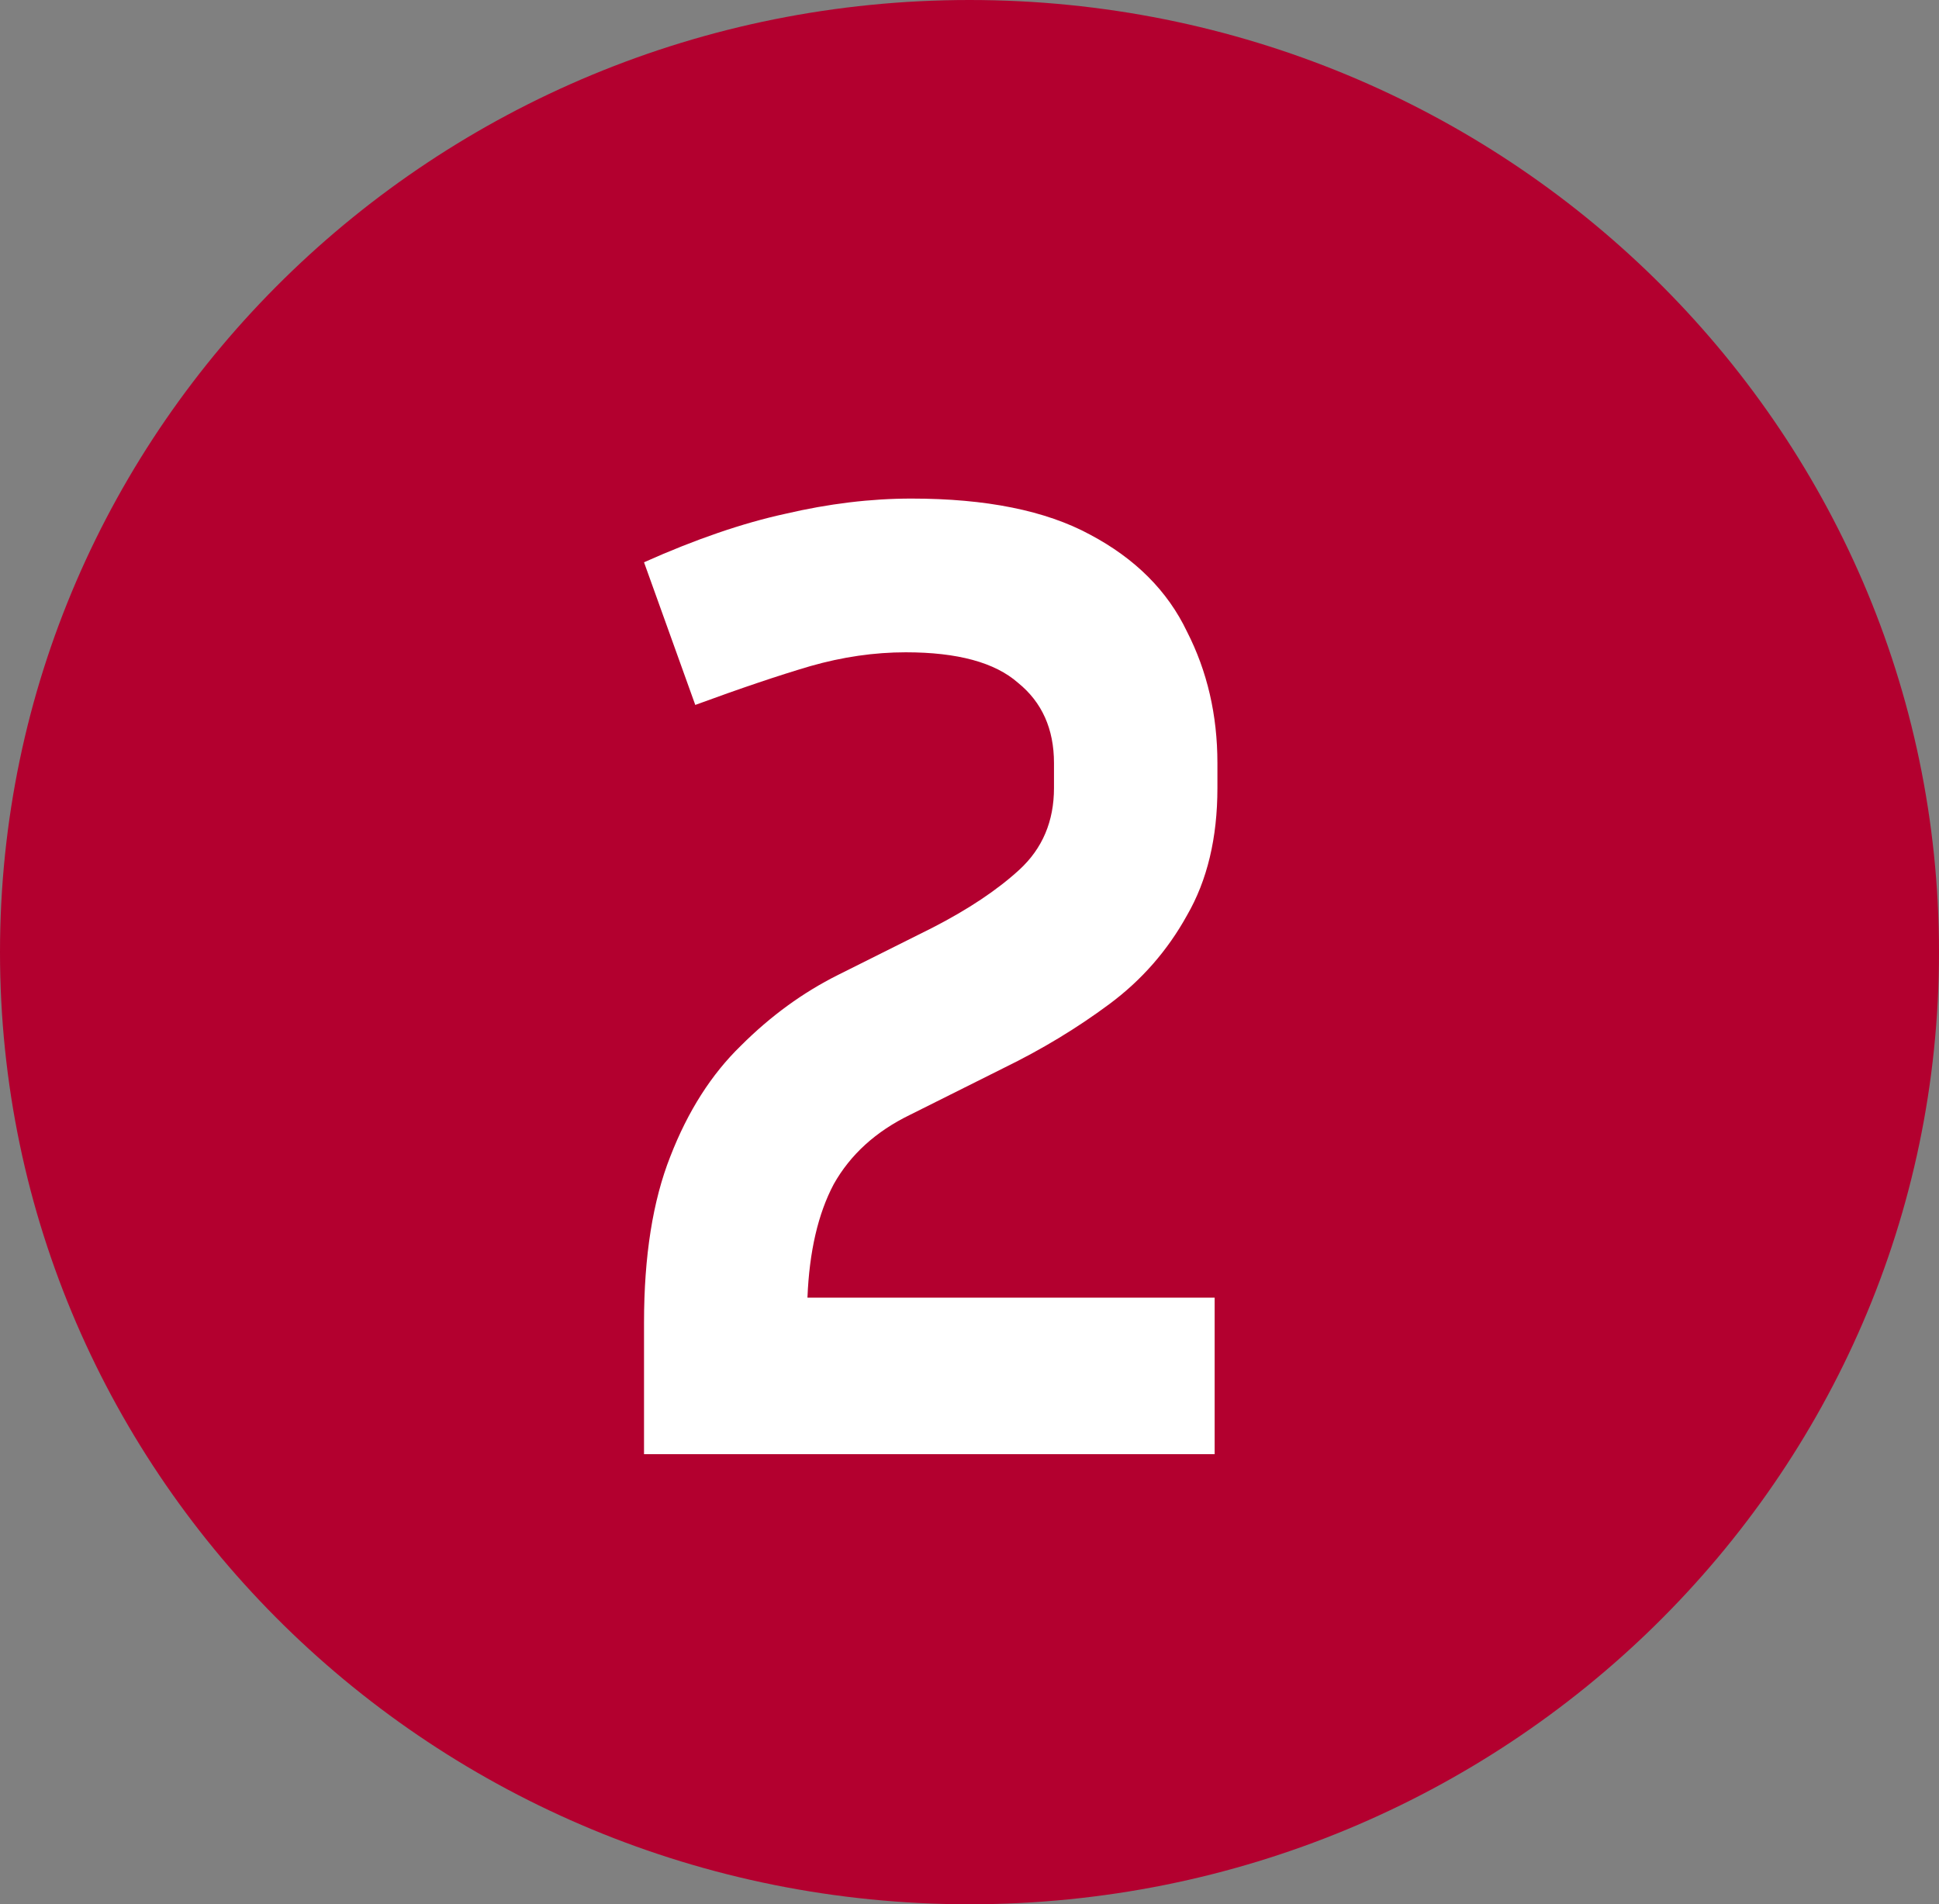
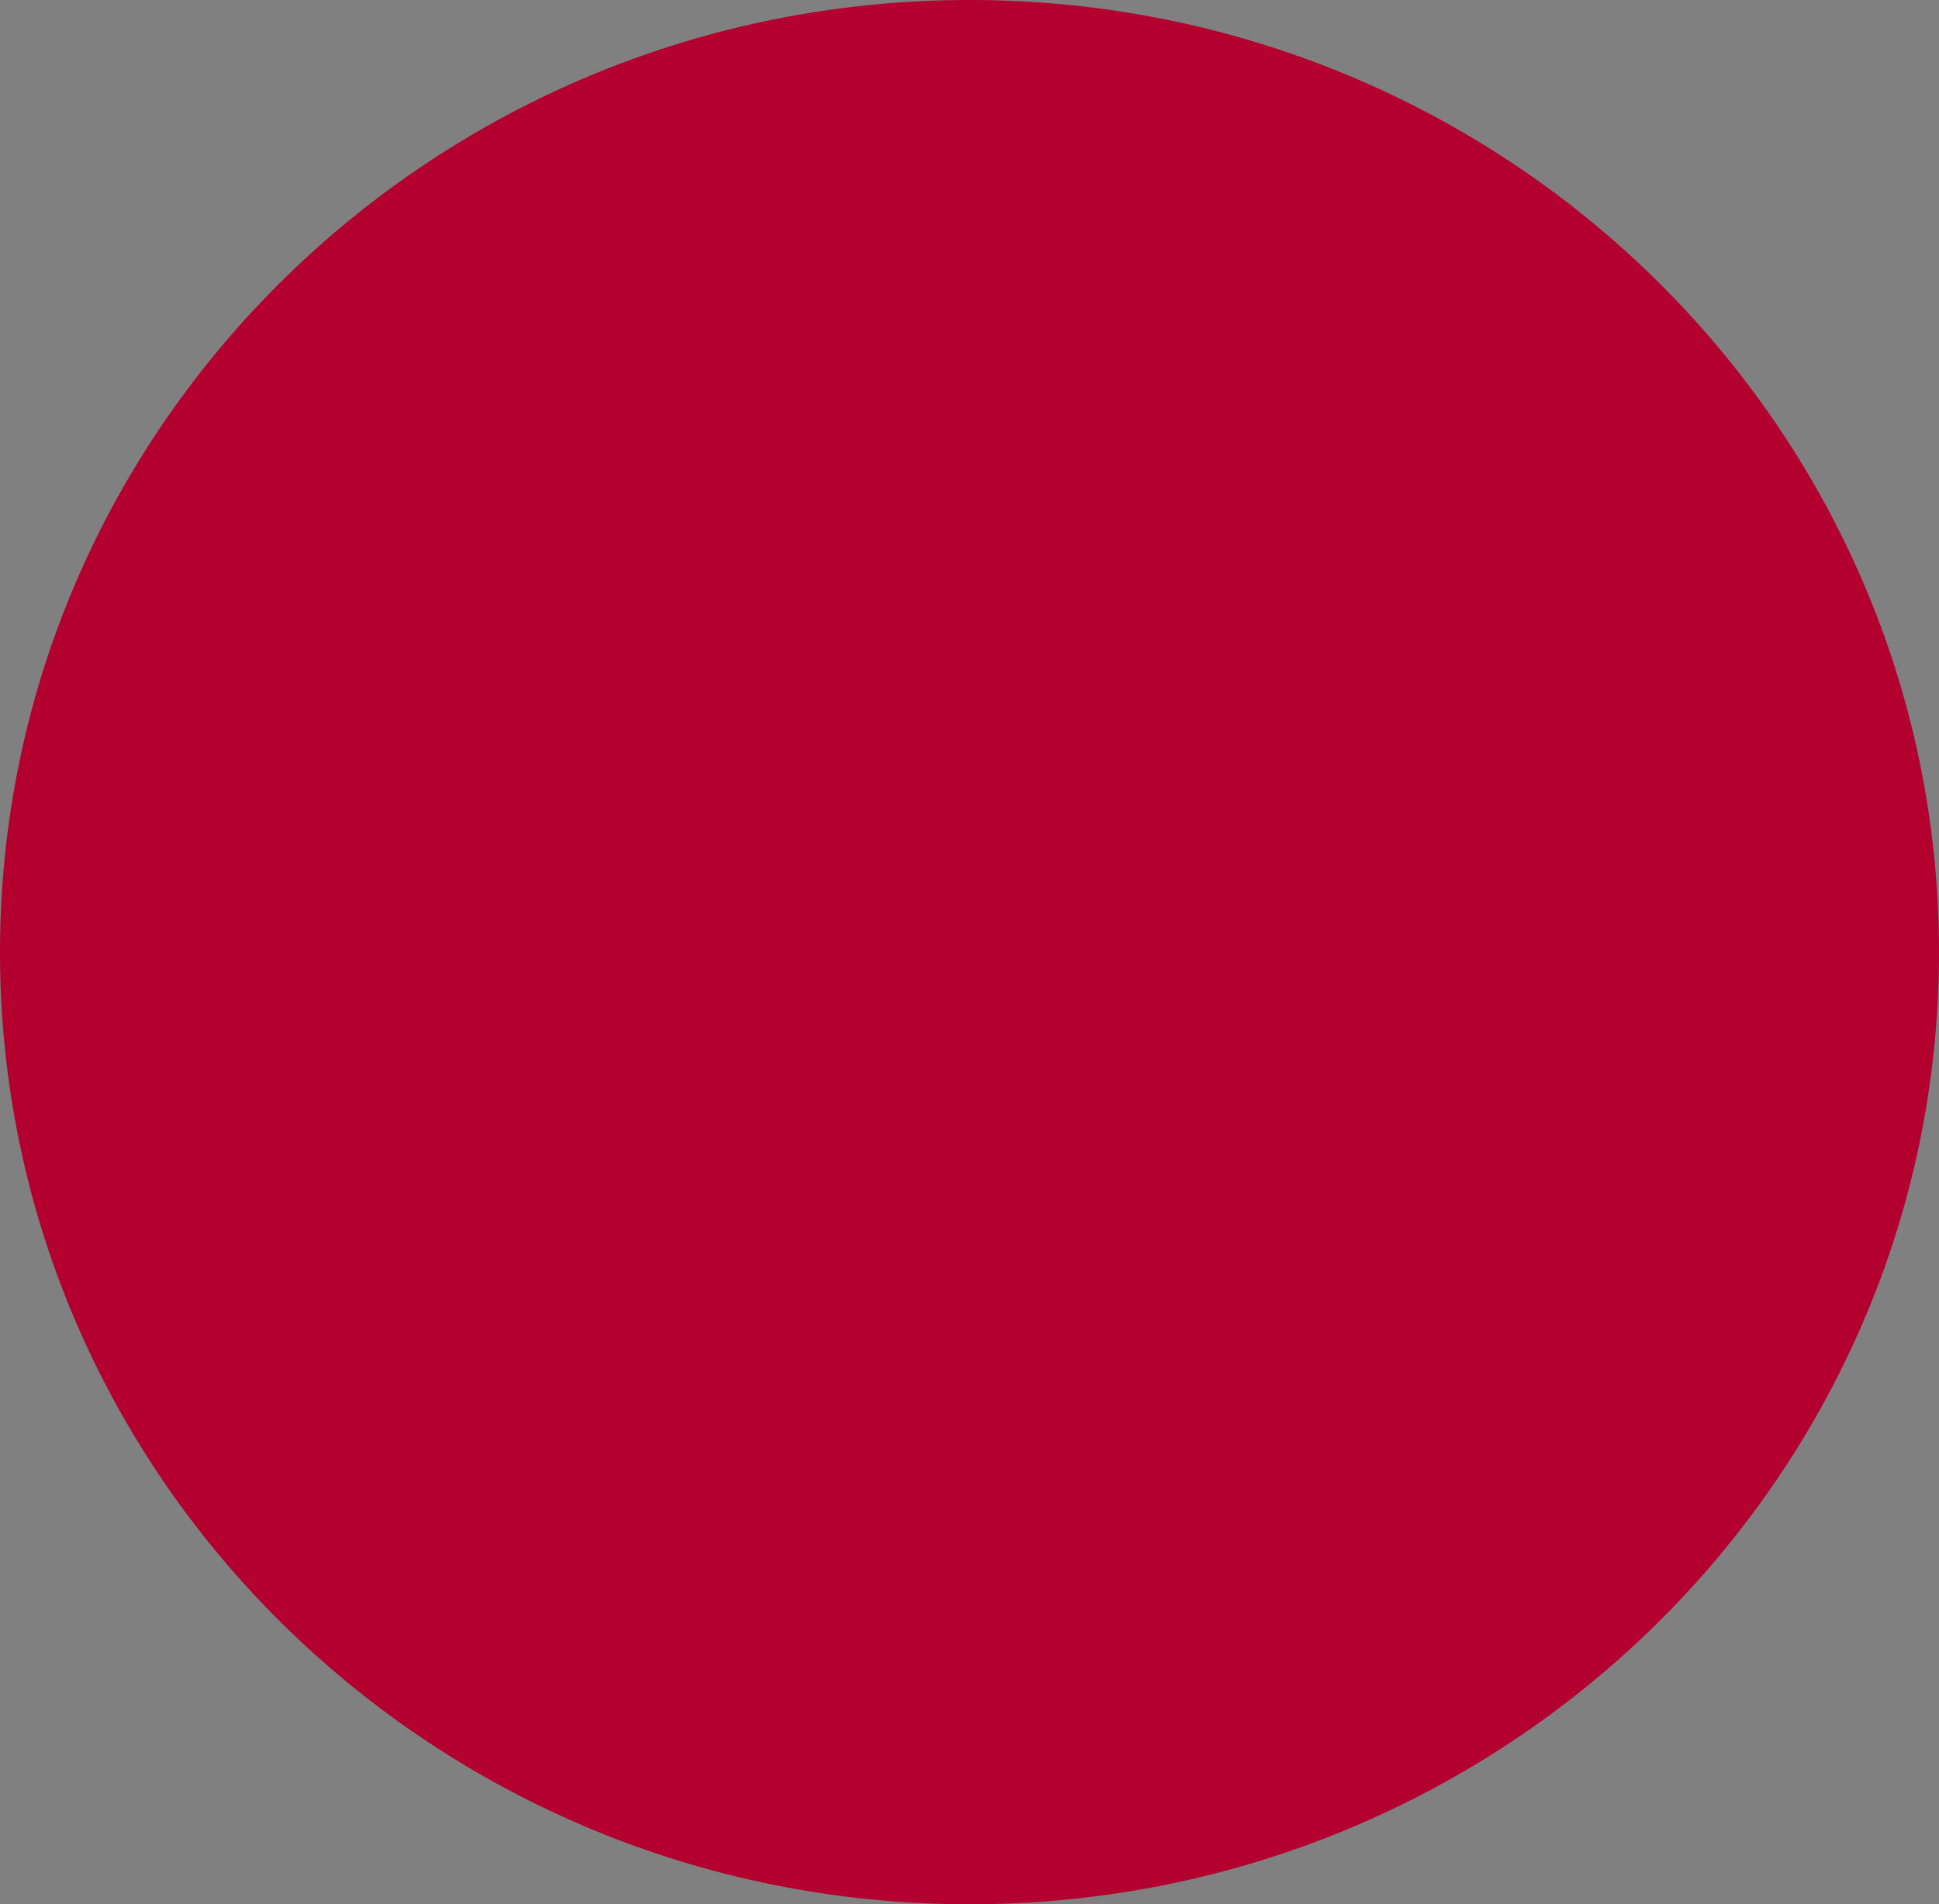
<svg xmlns="http://www.w3.org/2000/svg" width="56" height="55" viewBox="0 0 56 55" fill="none">
  <rect x="0" y="0" width="56" height="55" fill="#808080" stroke="none" />
  <path d="M56 27.5C56 42.688 43.464 55 28 55C12.536 55 0 42.688 0 27.5C0 12.312 12.536 0 28 0C43.464 0 56 12.312 56 27.5Z" fill="#B3002F" />
-   <path d="M35.08 42H18.6V38.2C18.6 36.28 18.853 34.68 19.36 33.4C19.867 32.093 20.547 31.027 21.4 30.2C22.253 29.347 23.187 28.667 24.2 28.16L26.92 26.8C27.96 26.267 28.8 25.707 29.44 25.12C30.107 24.507 30.44 23.72 30.44 22.76V22.04C30.44 21.053 30.093 20.28 29.4 19.72C28.733 19.133 27.653 18.84 26.16 18.84C25.253 18.84 24.333 18.973 23.4 19.24C22.493 19.507 21.387 19.88 20.08 20.36L18.6 16.24C20.093 15.573 21.453 15.107 22.68 14.84C23.933 14.547 25.147 14.4 26.32 14.4C28.48 14.4 30.2 14.747 31.48 15.44C32.787 16.133 33.72 17.067 34.28 18.24C34.867 19.387 35.16 20.653 35.16 22.04V22.76C35.16 24.2 34.867 25.427 34.28 26.44C33.72 27.453 32.973 28.307 32.04 29C31.107 29.693 30.093 30.307 29 30.84L26.28 32.2C25.293 32.68 24.56 33.347 24.08 34.2C23.627 35.053 23.373 36.147 23.32 37.48H35.08V42Z" fill="white" />
</svg>